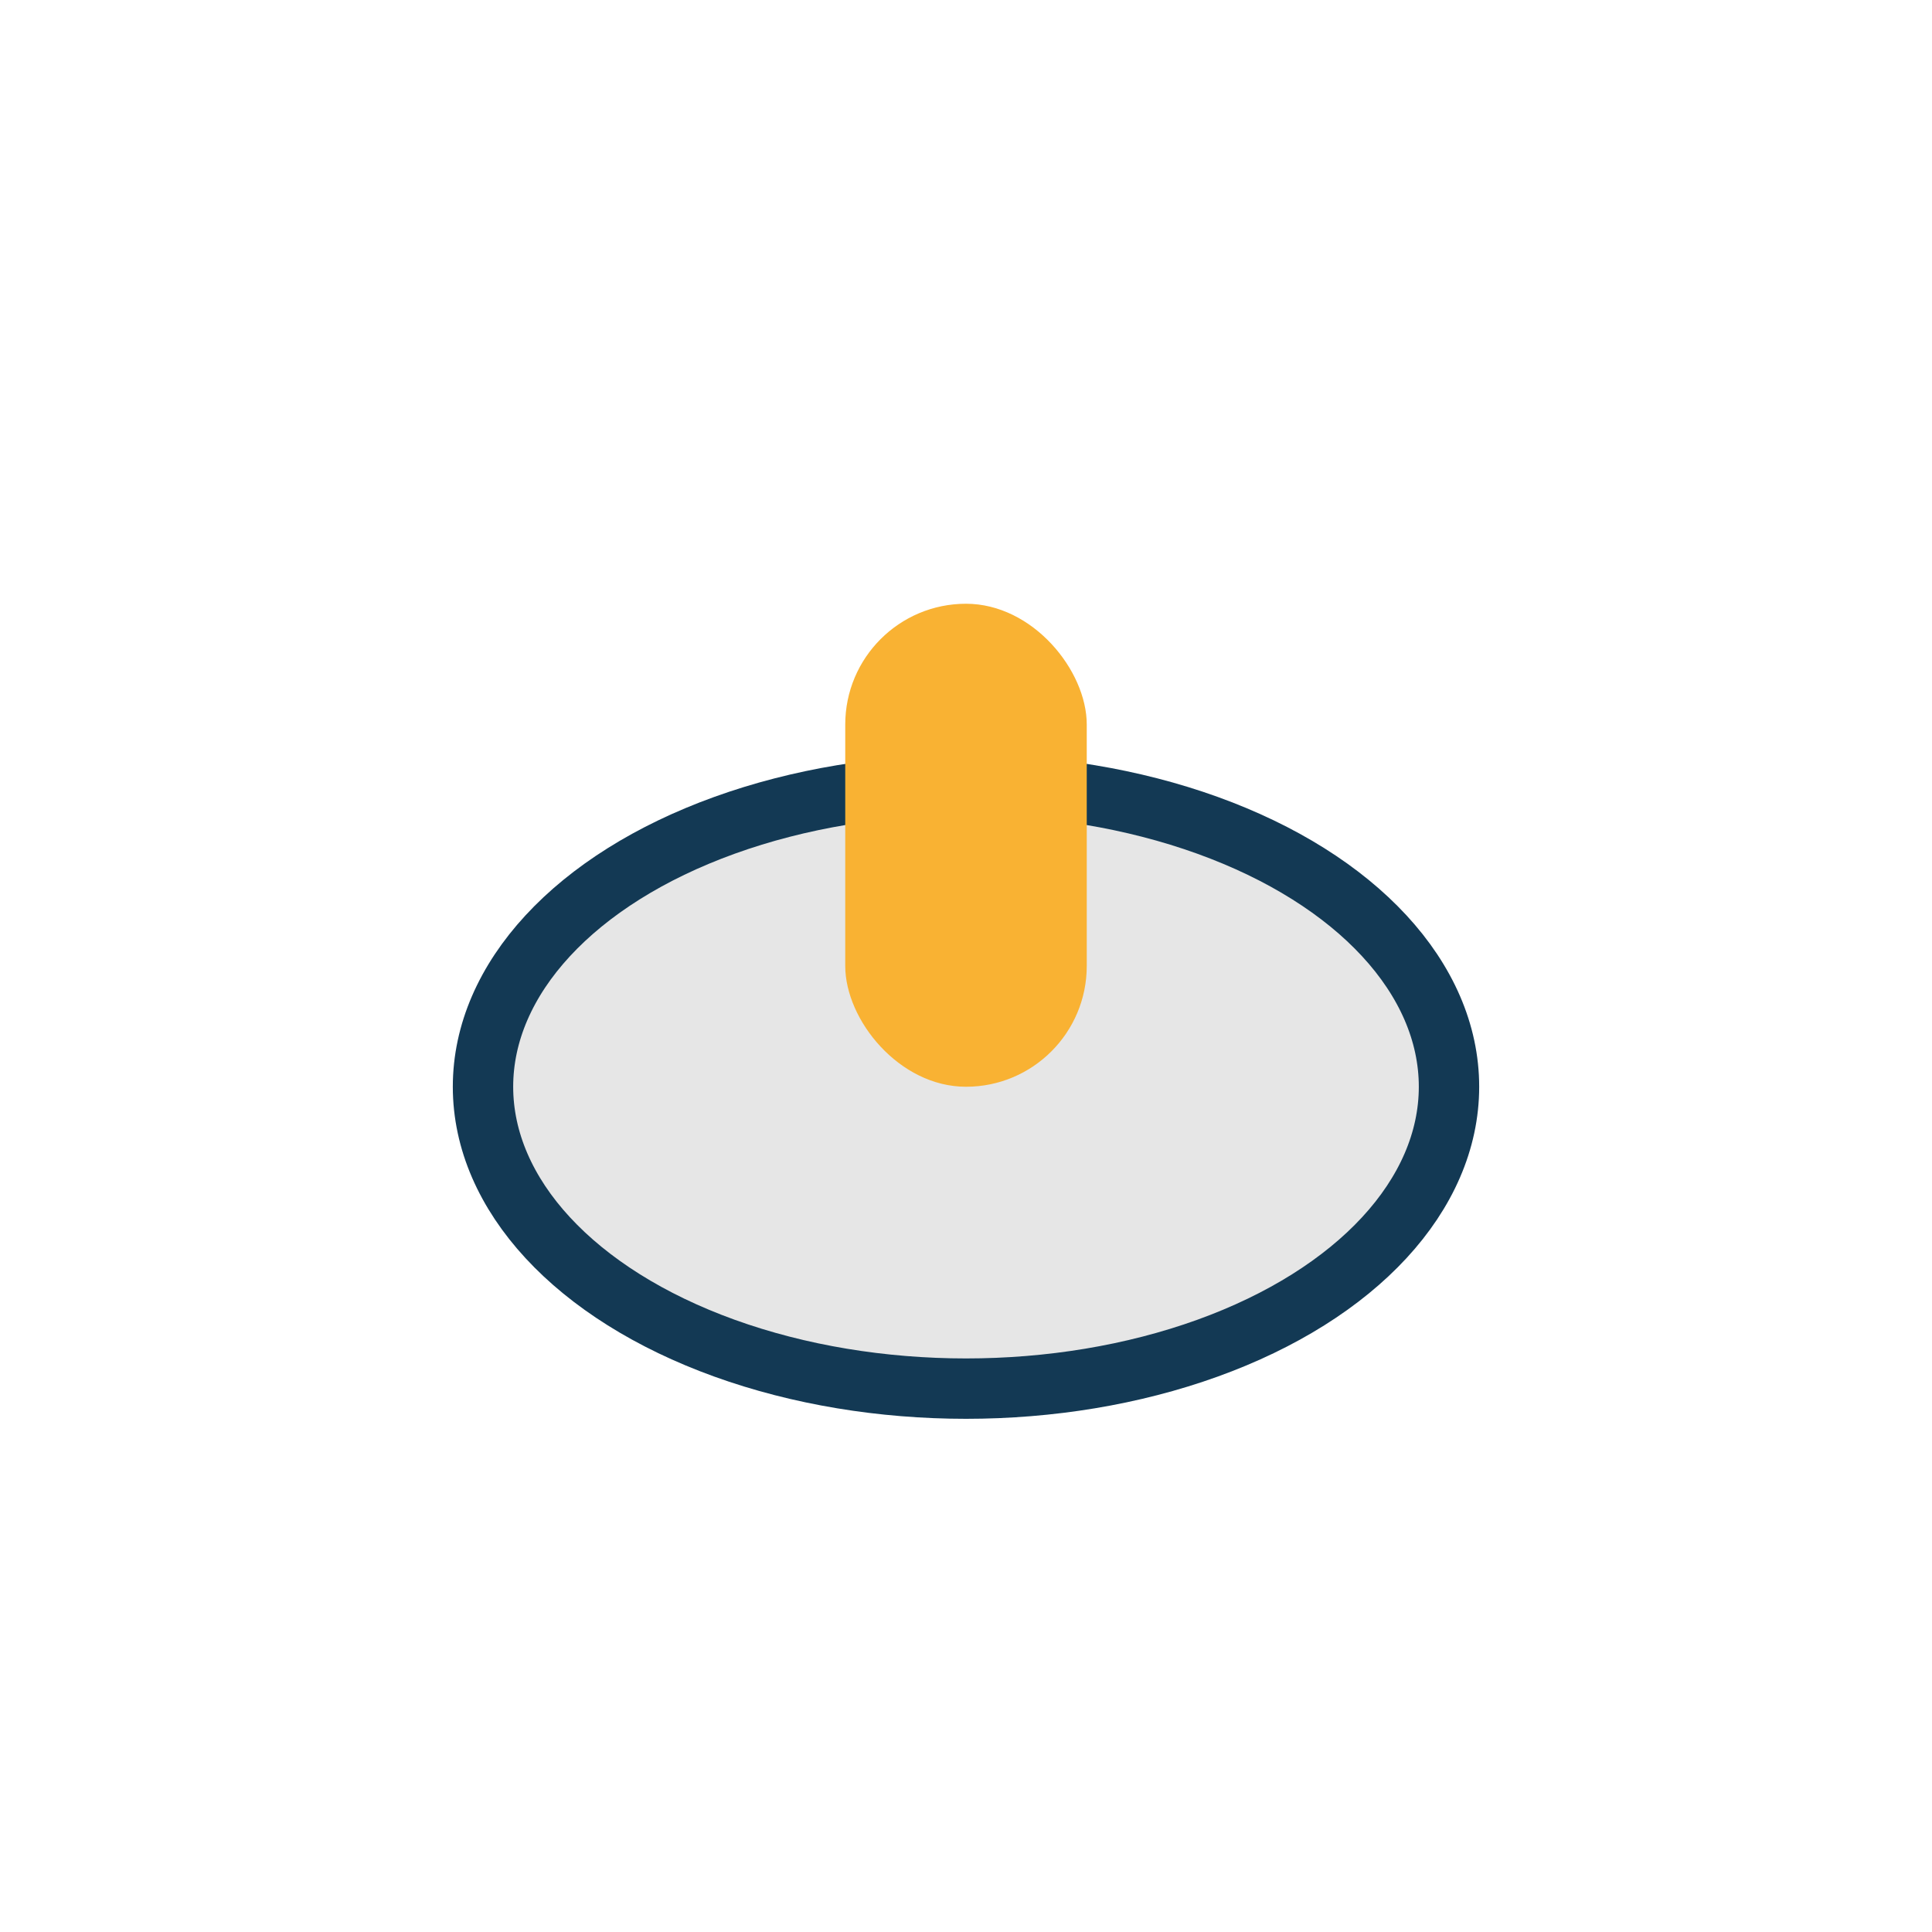
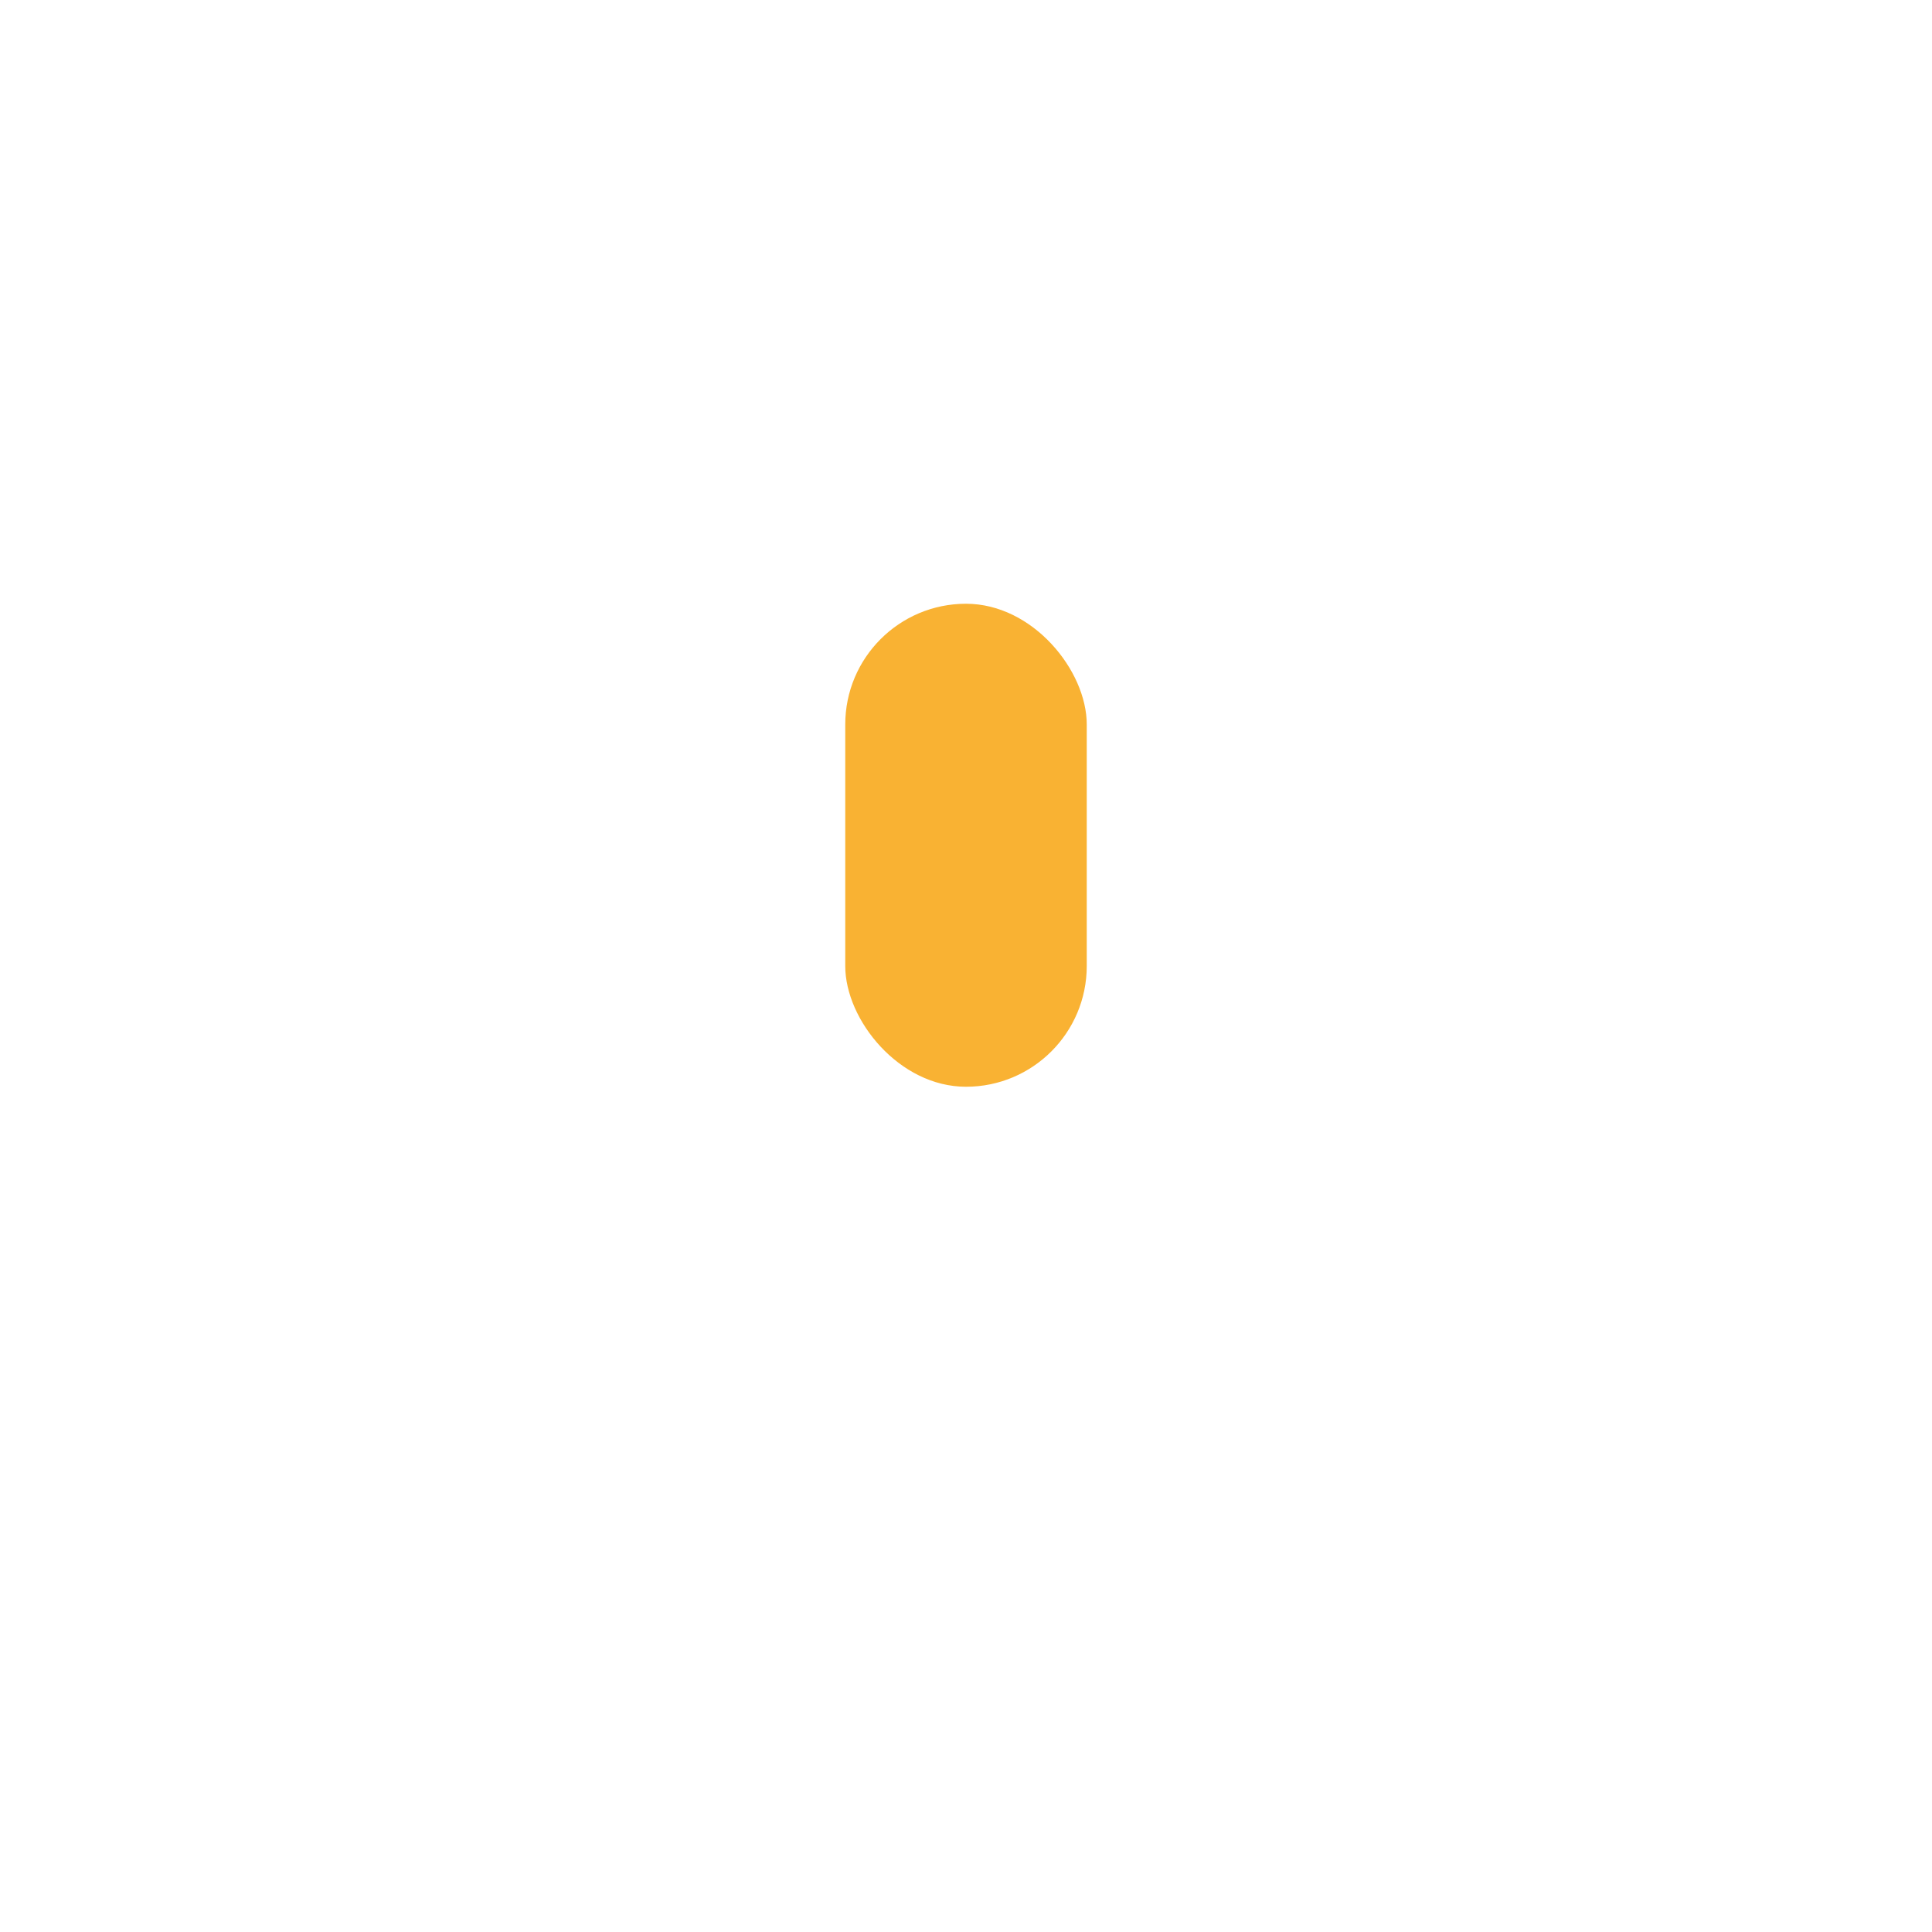
<svg xmlns="http://www.w3.org/2000/svg" width="32" height="32" viewBox="0 0 32 32">
-   <ellipse cx="16" cy="18" rx="8" ry="5" fill="#E6E6E6" stroke="#133954" />
  <rect x="14" y="10" width="4" height="8" rx="2" fill="#F9B233" />
</svg>